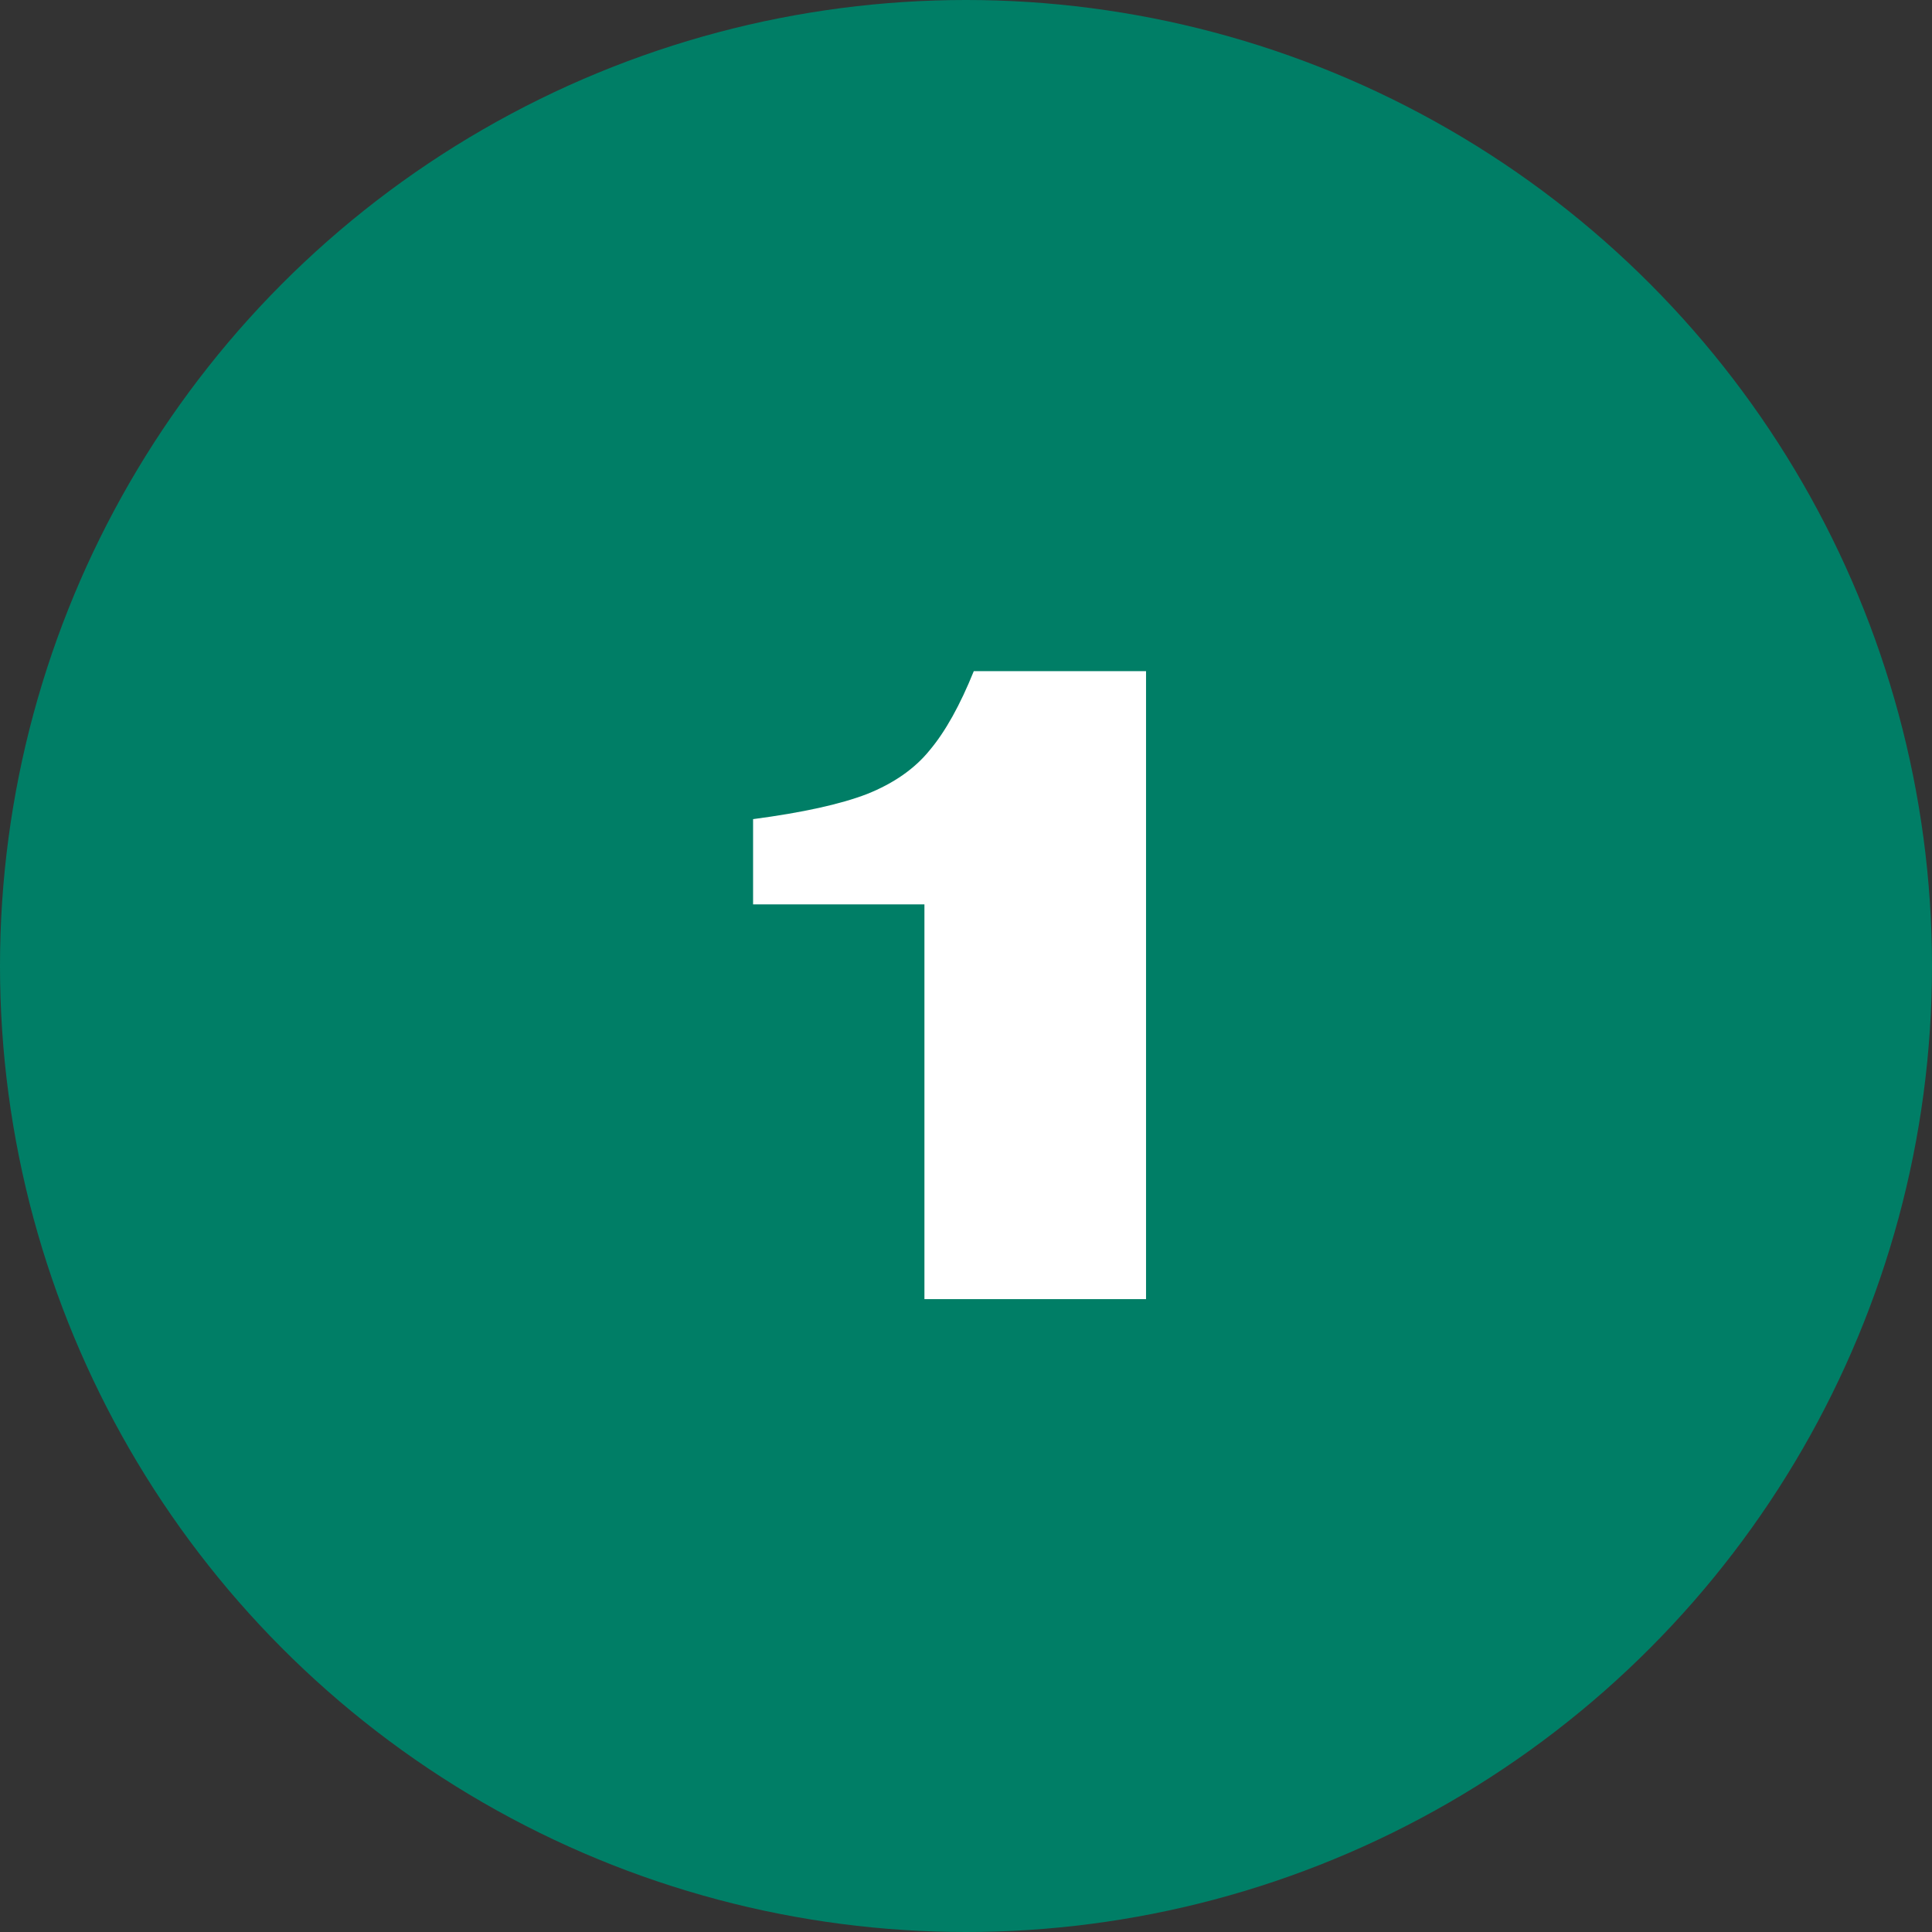
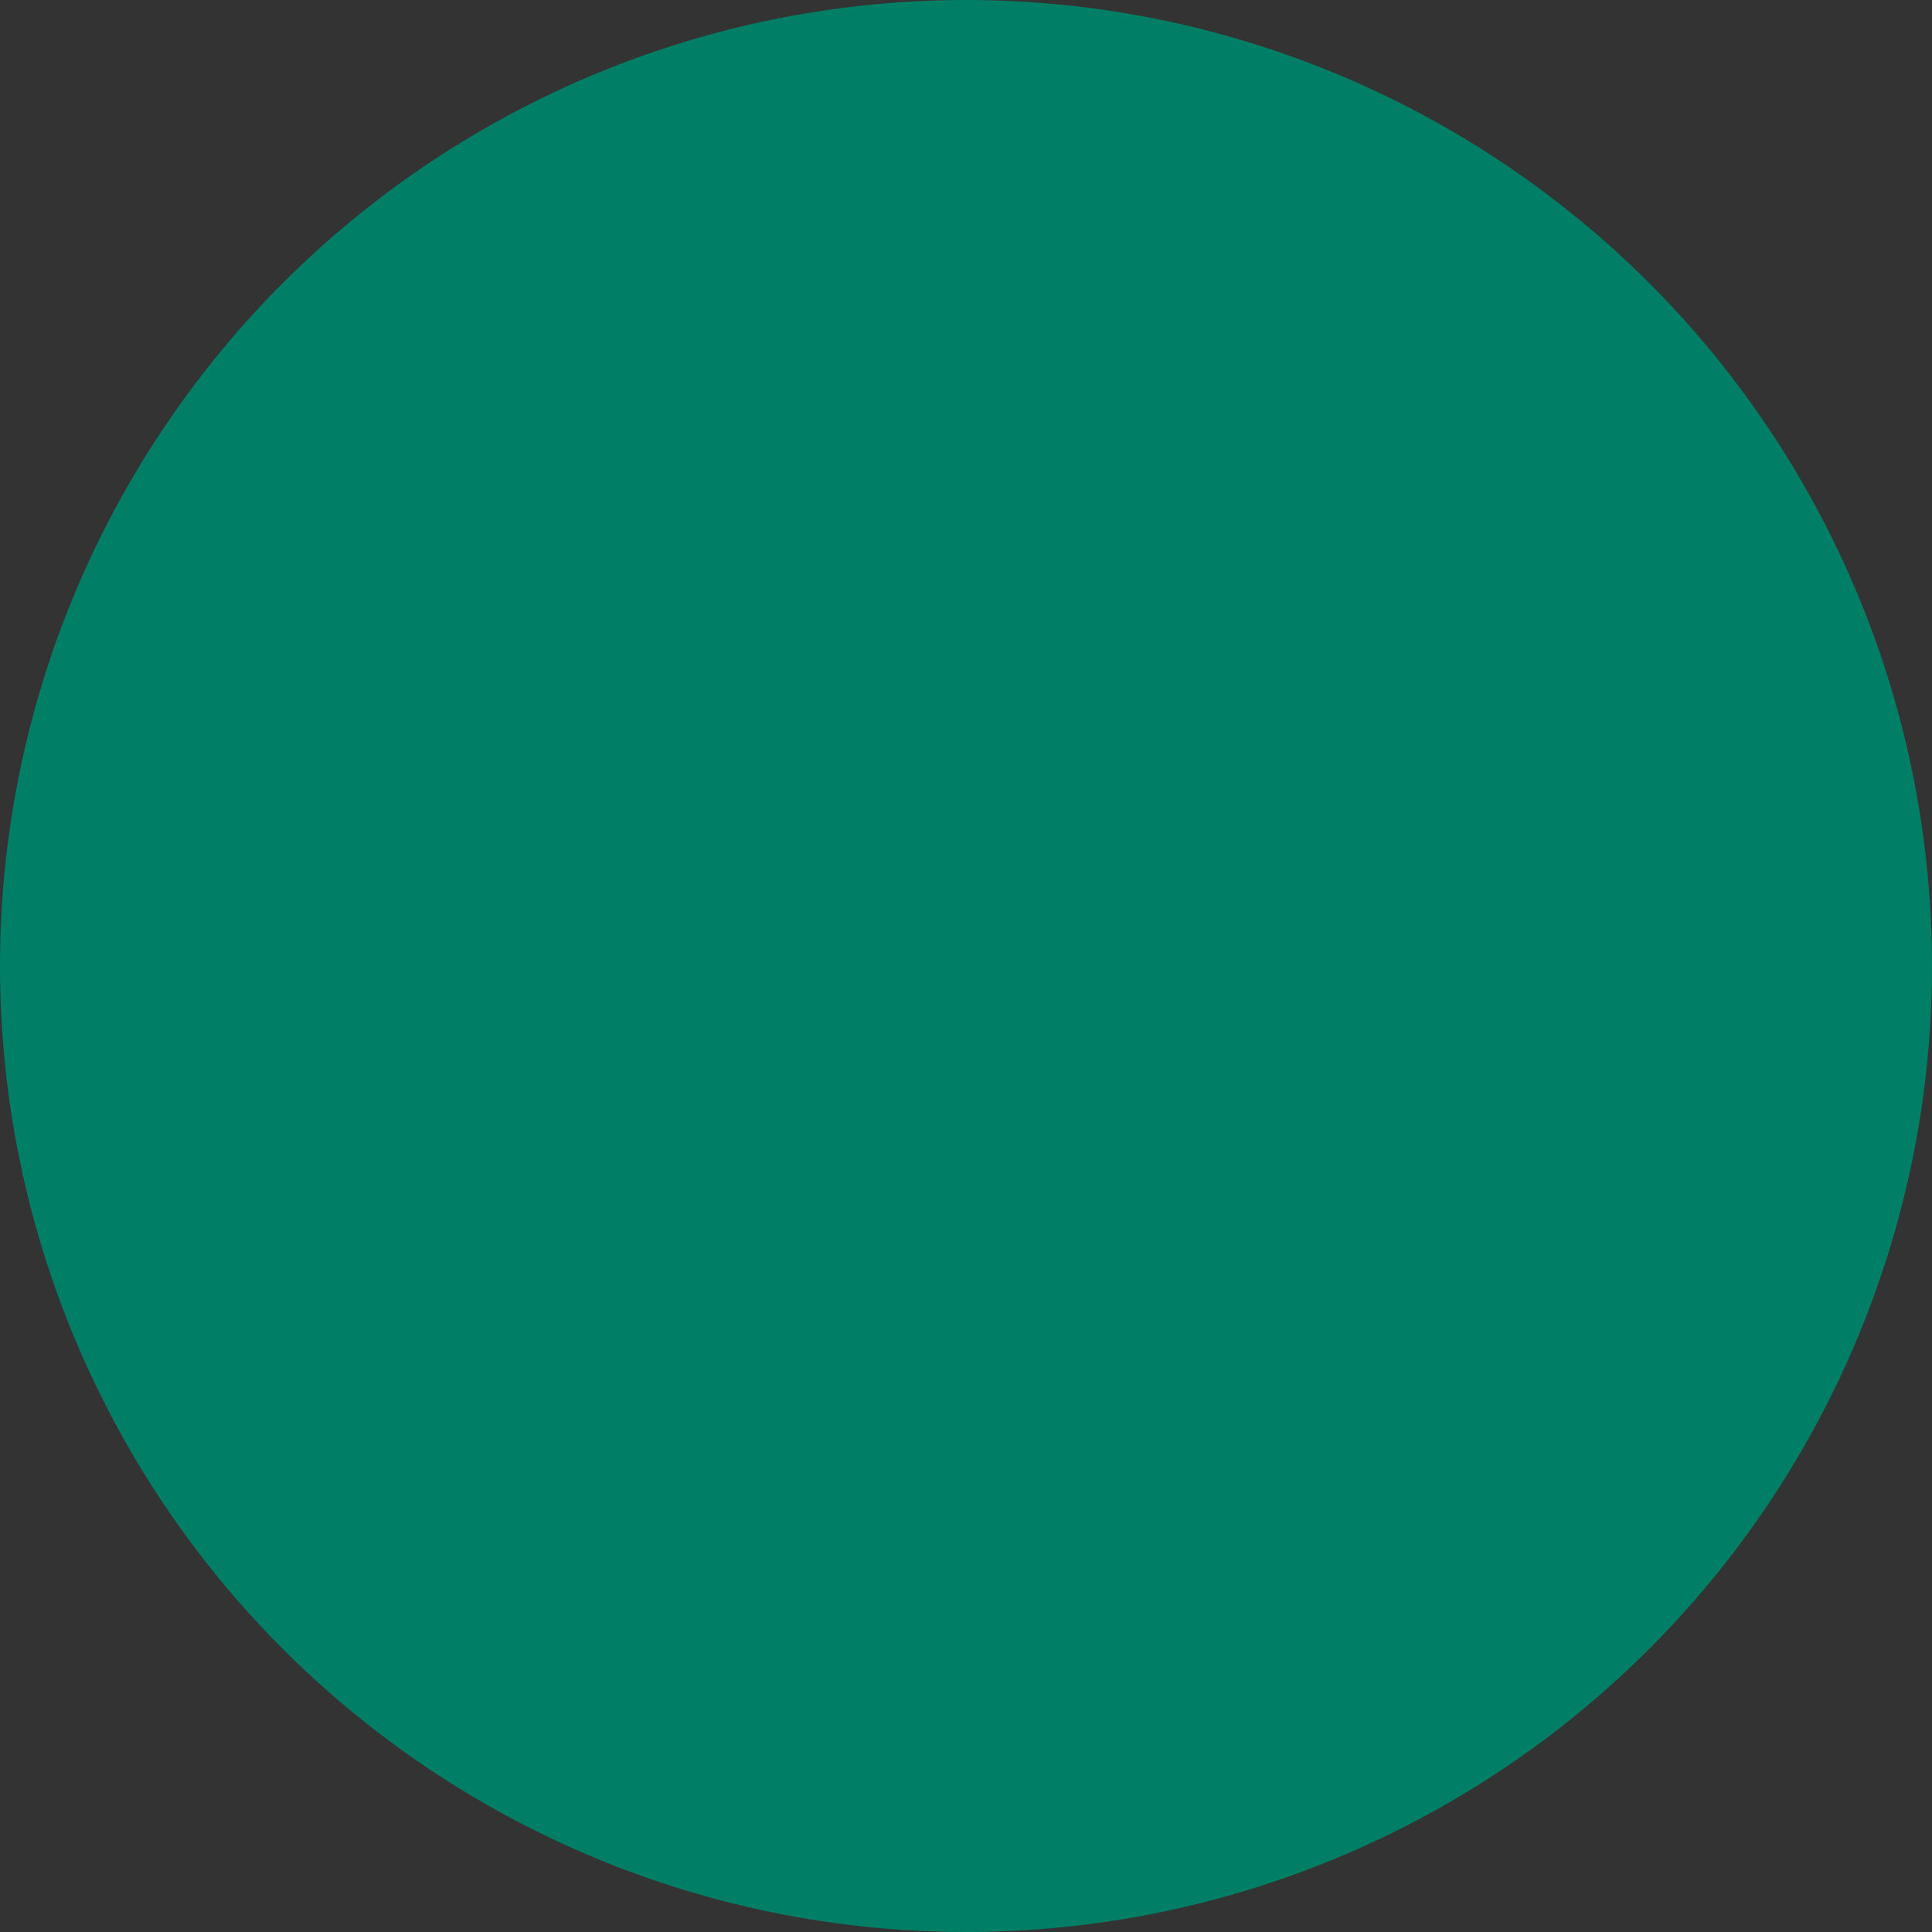
<svg xmlns="http://www.w3.org/2000/svg" width="58" height="58" viewBox="0 0 58 58" fill="none">
  <rect x="0" y="0" width="58" height="58" fill="#333333" stroke="none" />
  <g clip-path="url(#clip0_4017_25)">
    <circle cx="29" cy="29" r="29" fill="#007E66" />
-     <path d="M27.752 27.15H22.608V24.591C24.099 24.394 25.239 24.142 26.029 23.837C26.837 23.514 27.465 23.074 27.914 22.517C28.381 21.961 28.821 21.171 29.234 20.148H34.405V39H27.752V27.15Z" fill="white" />
  </g>
  <defs>
    <clipPath id="clip0_4017_25">
      <rect width="58" height="58" fill="white" />
    </clipPath>
  </defs>
</svg>